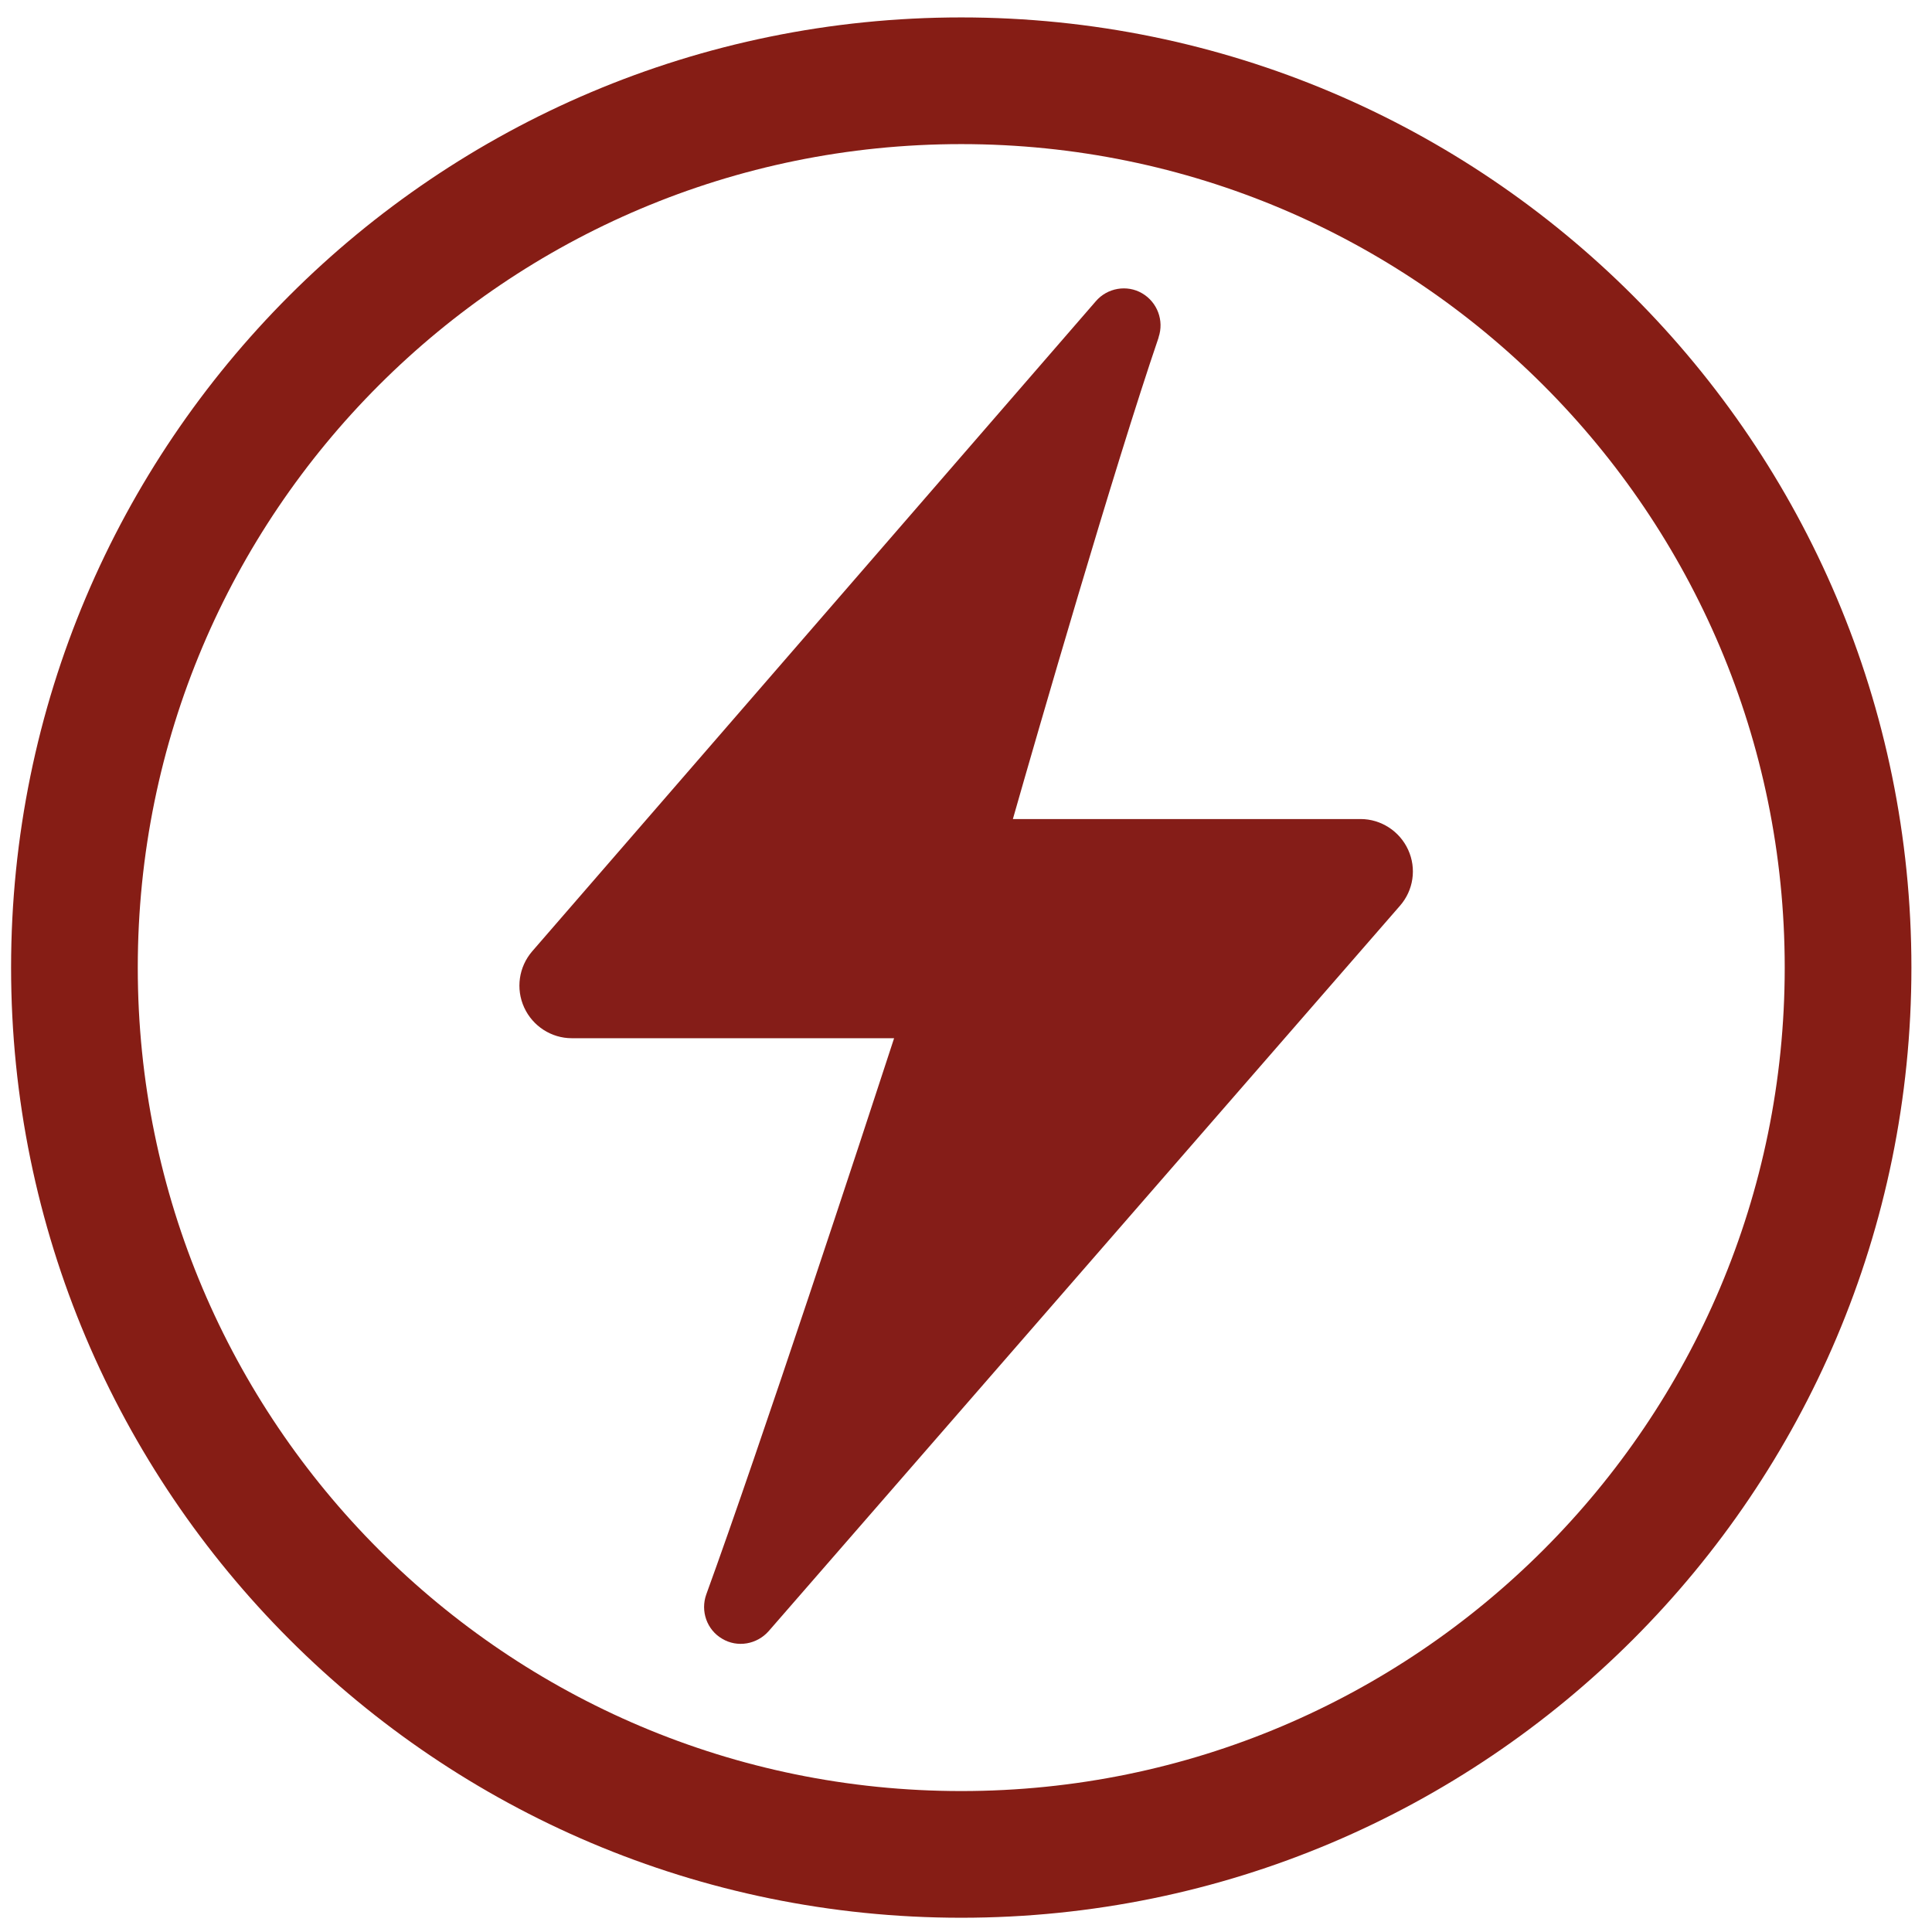
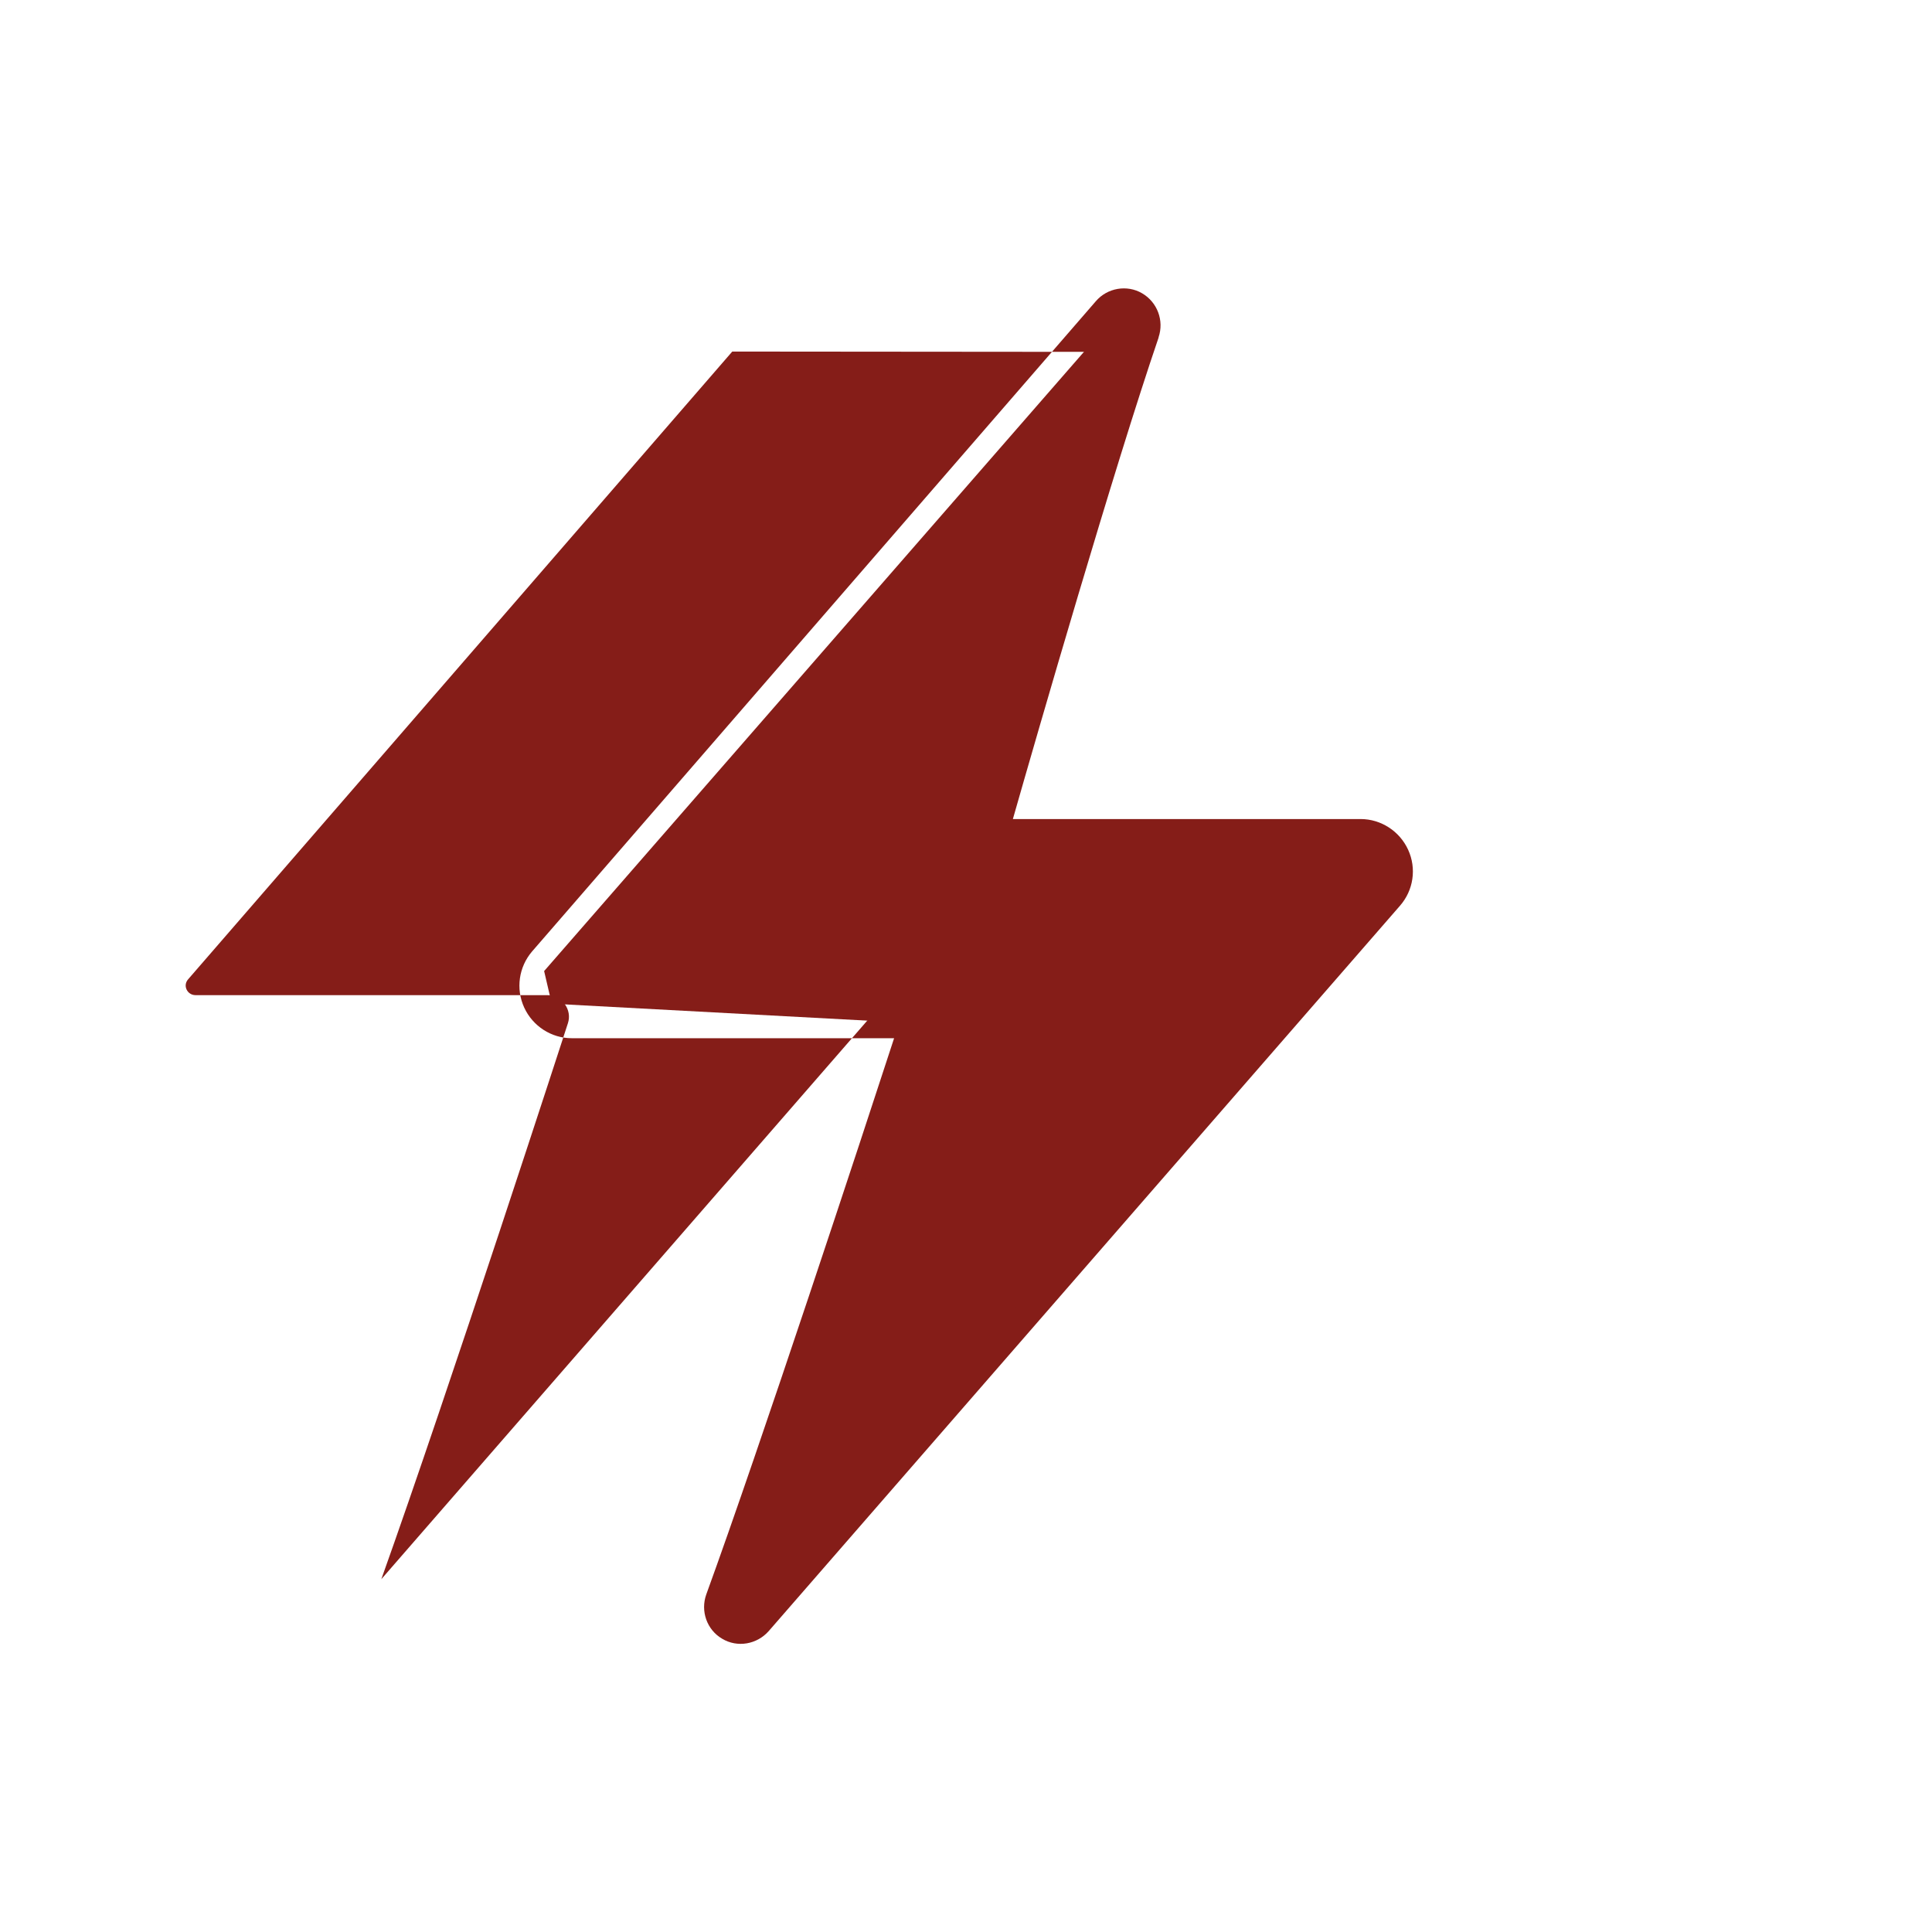
<svg xmlns="http://www.w3.org/2000/svg" viewBox="0 0 61 61" data-name="Layer 1" id="Layer_1">
  <defs>
    <style>
      .cls-1 {
        fill: none;
        stroke: #861d15;
        stroke-width: 4px;
      }

      .cls-2 {
        fill: #851d18;
        fill-rule: evenodd;
      }
    </style>
  </defs>
-   <path d="M30.35,2.55h0c15.46,0,28,12.54,28,28h0c0,15.46-12.54,28-28,28h0c-15.46,0-28-12.54-28-28h0C2.35,15.08,14.88,2.55,30.35,2.55Z" class="cls-1" />
  <g>
-     <path d="M36.58,10.65c.18-.53-.04-1.11-.52-1.39-.48-.28-1.1-.17-1.46.25-3.98,4.59-14.08,16.24-17.8,20.53-.42.49-.52,1.18-.25,1.77s.86.97,1.5.97h10.18c-.98,3.01-4.23,12.89-5.93,17.56-.19.53.02,1.12.5,1.4.48.29,1.1.18,1.47-.24l19.93-22.9c.43-.49.53-1.18.26-1.77s-.86-.97-1.5-.97h-10.98c.77-2.7,3.19-11.07,4.6-15.2h0ZM35,11.11c-1.75,5.32-4.57,15.24-4.57,15.24-.06.2-.02.42.11.59.13.17.33.27.54.27h11.88c.12,0,.23.07.28.18s.03.23-.05.32l-19.27,22.15c2.12-5.93,5.89-17.55,5.89-17.55.07-.21.03-.43-.1-.61-.13-.17-.33-.28-.55-.28h-11.11c-.12,0-.23-.07-.28-.18-.05-.11-.03-.23.05-.32l17.18-19.82h0Z" class="cls-2" />
+     <path d="M36.58,10.65c.18-.53-.04-1.11-.52-1.39-.48-.28-1.1-.17-1.46.25-3.98,4.59-14.08,16.24-17.8,20.53-.42.49-.52,1.18-.25,1.77s.86.97,1.5.97h10.18c-.98,3.01-4.23,12.89-5.93,17.56-.19.53.02,1.12.5,1.4.48.29,1.1.18,1.47-.24l19.93-22.9c.43-.49.53-1.18.26-1.77s-.86-.97-1.5-.97h-10.98c.77-2.7,3.19-11.07,4.6-15.2h0ZM35,11.11c-1.75,5.32-4.57,15.24-4.57,15.24-.06.2-.02.42.11.59.13.17.33.27.54.27c.12,0,.23.07.28.18s.03.23-.05.32l-19.27,22.15c2.12-5.93,5.89-17.55,5.89-17.55.07-.21.03-.43-.1-.61-.13-.17-.33-.28-.55-.28h-11.11c-.12,0-.23-.07-.28-.18-.05-.11-.03-.23.05-.32l17.18-19.82h0Z" class="cls-2" />
    <polygon points="35.77 10.91 31.03 26.47 43.67 26.89 43.36 28.59 23.31 51.07 27.08 38.07 28.78 32.3 17.42 31.69 17.18 30.66 35.4 9.76 35.77 10.91" class="cls-2" />
  </g>
</svg>